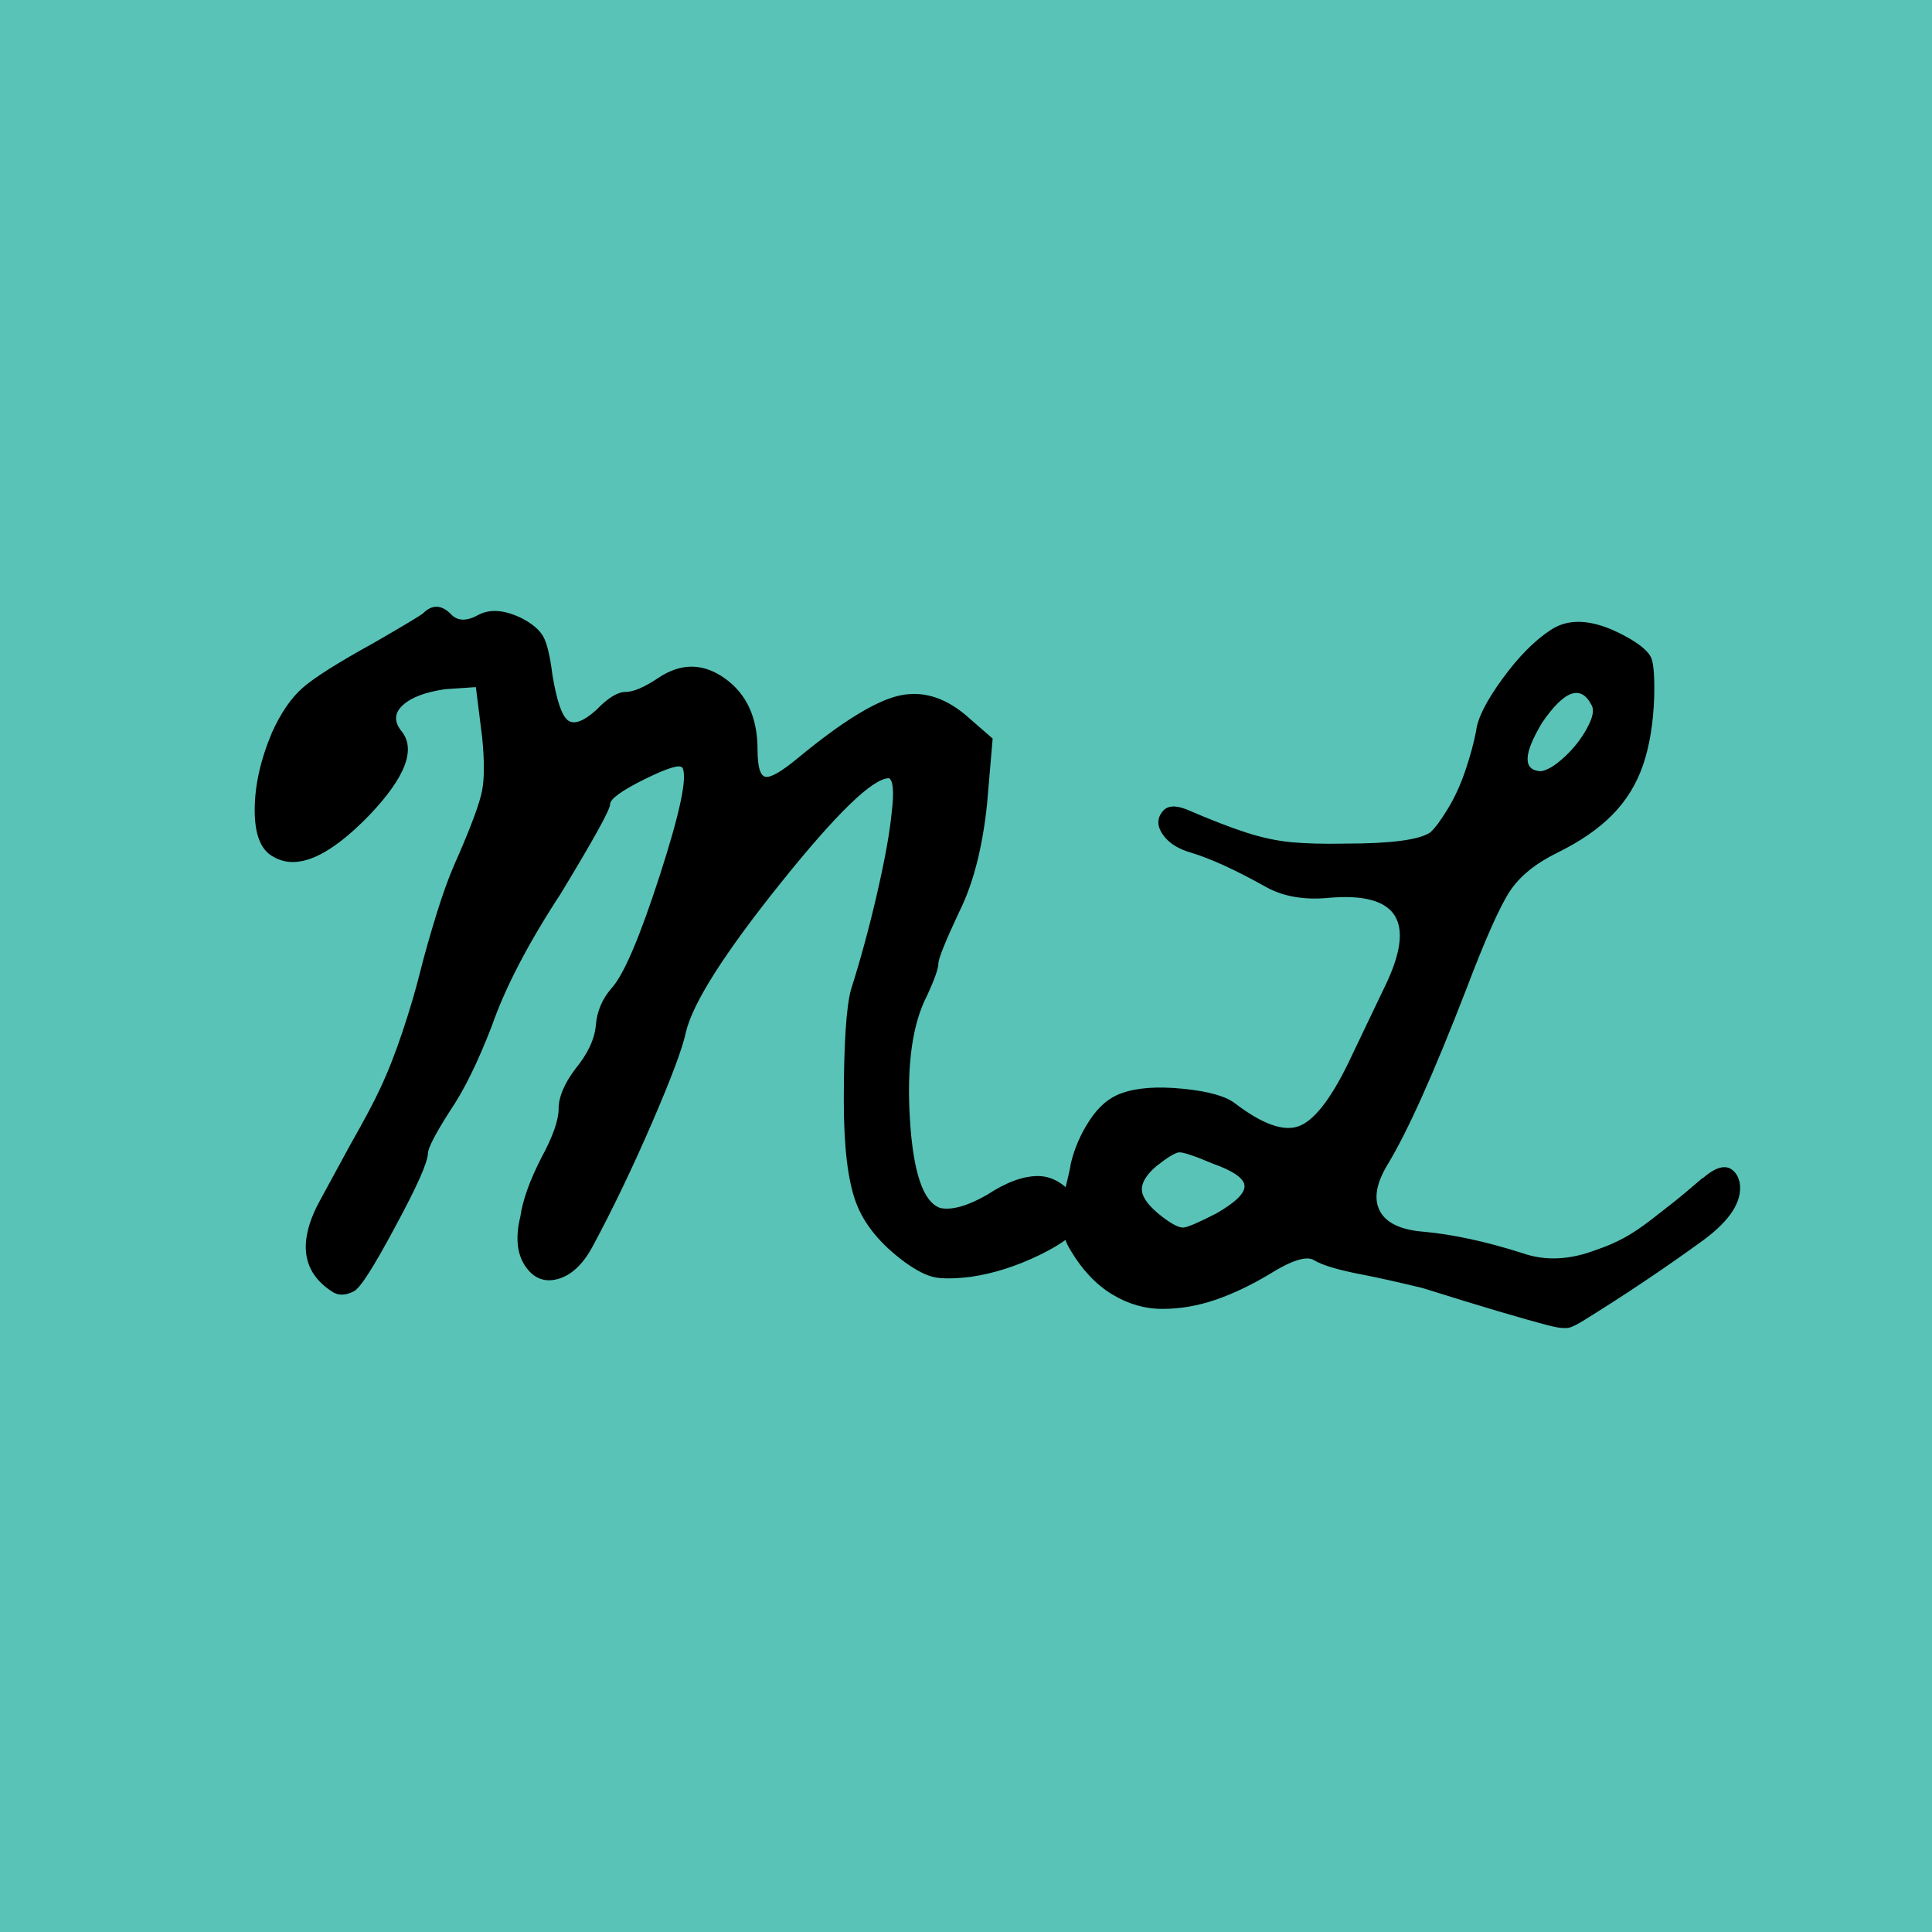
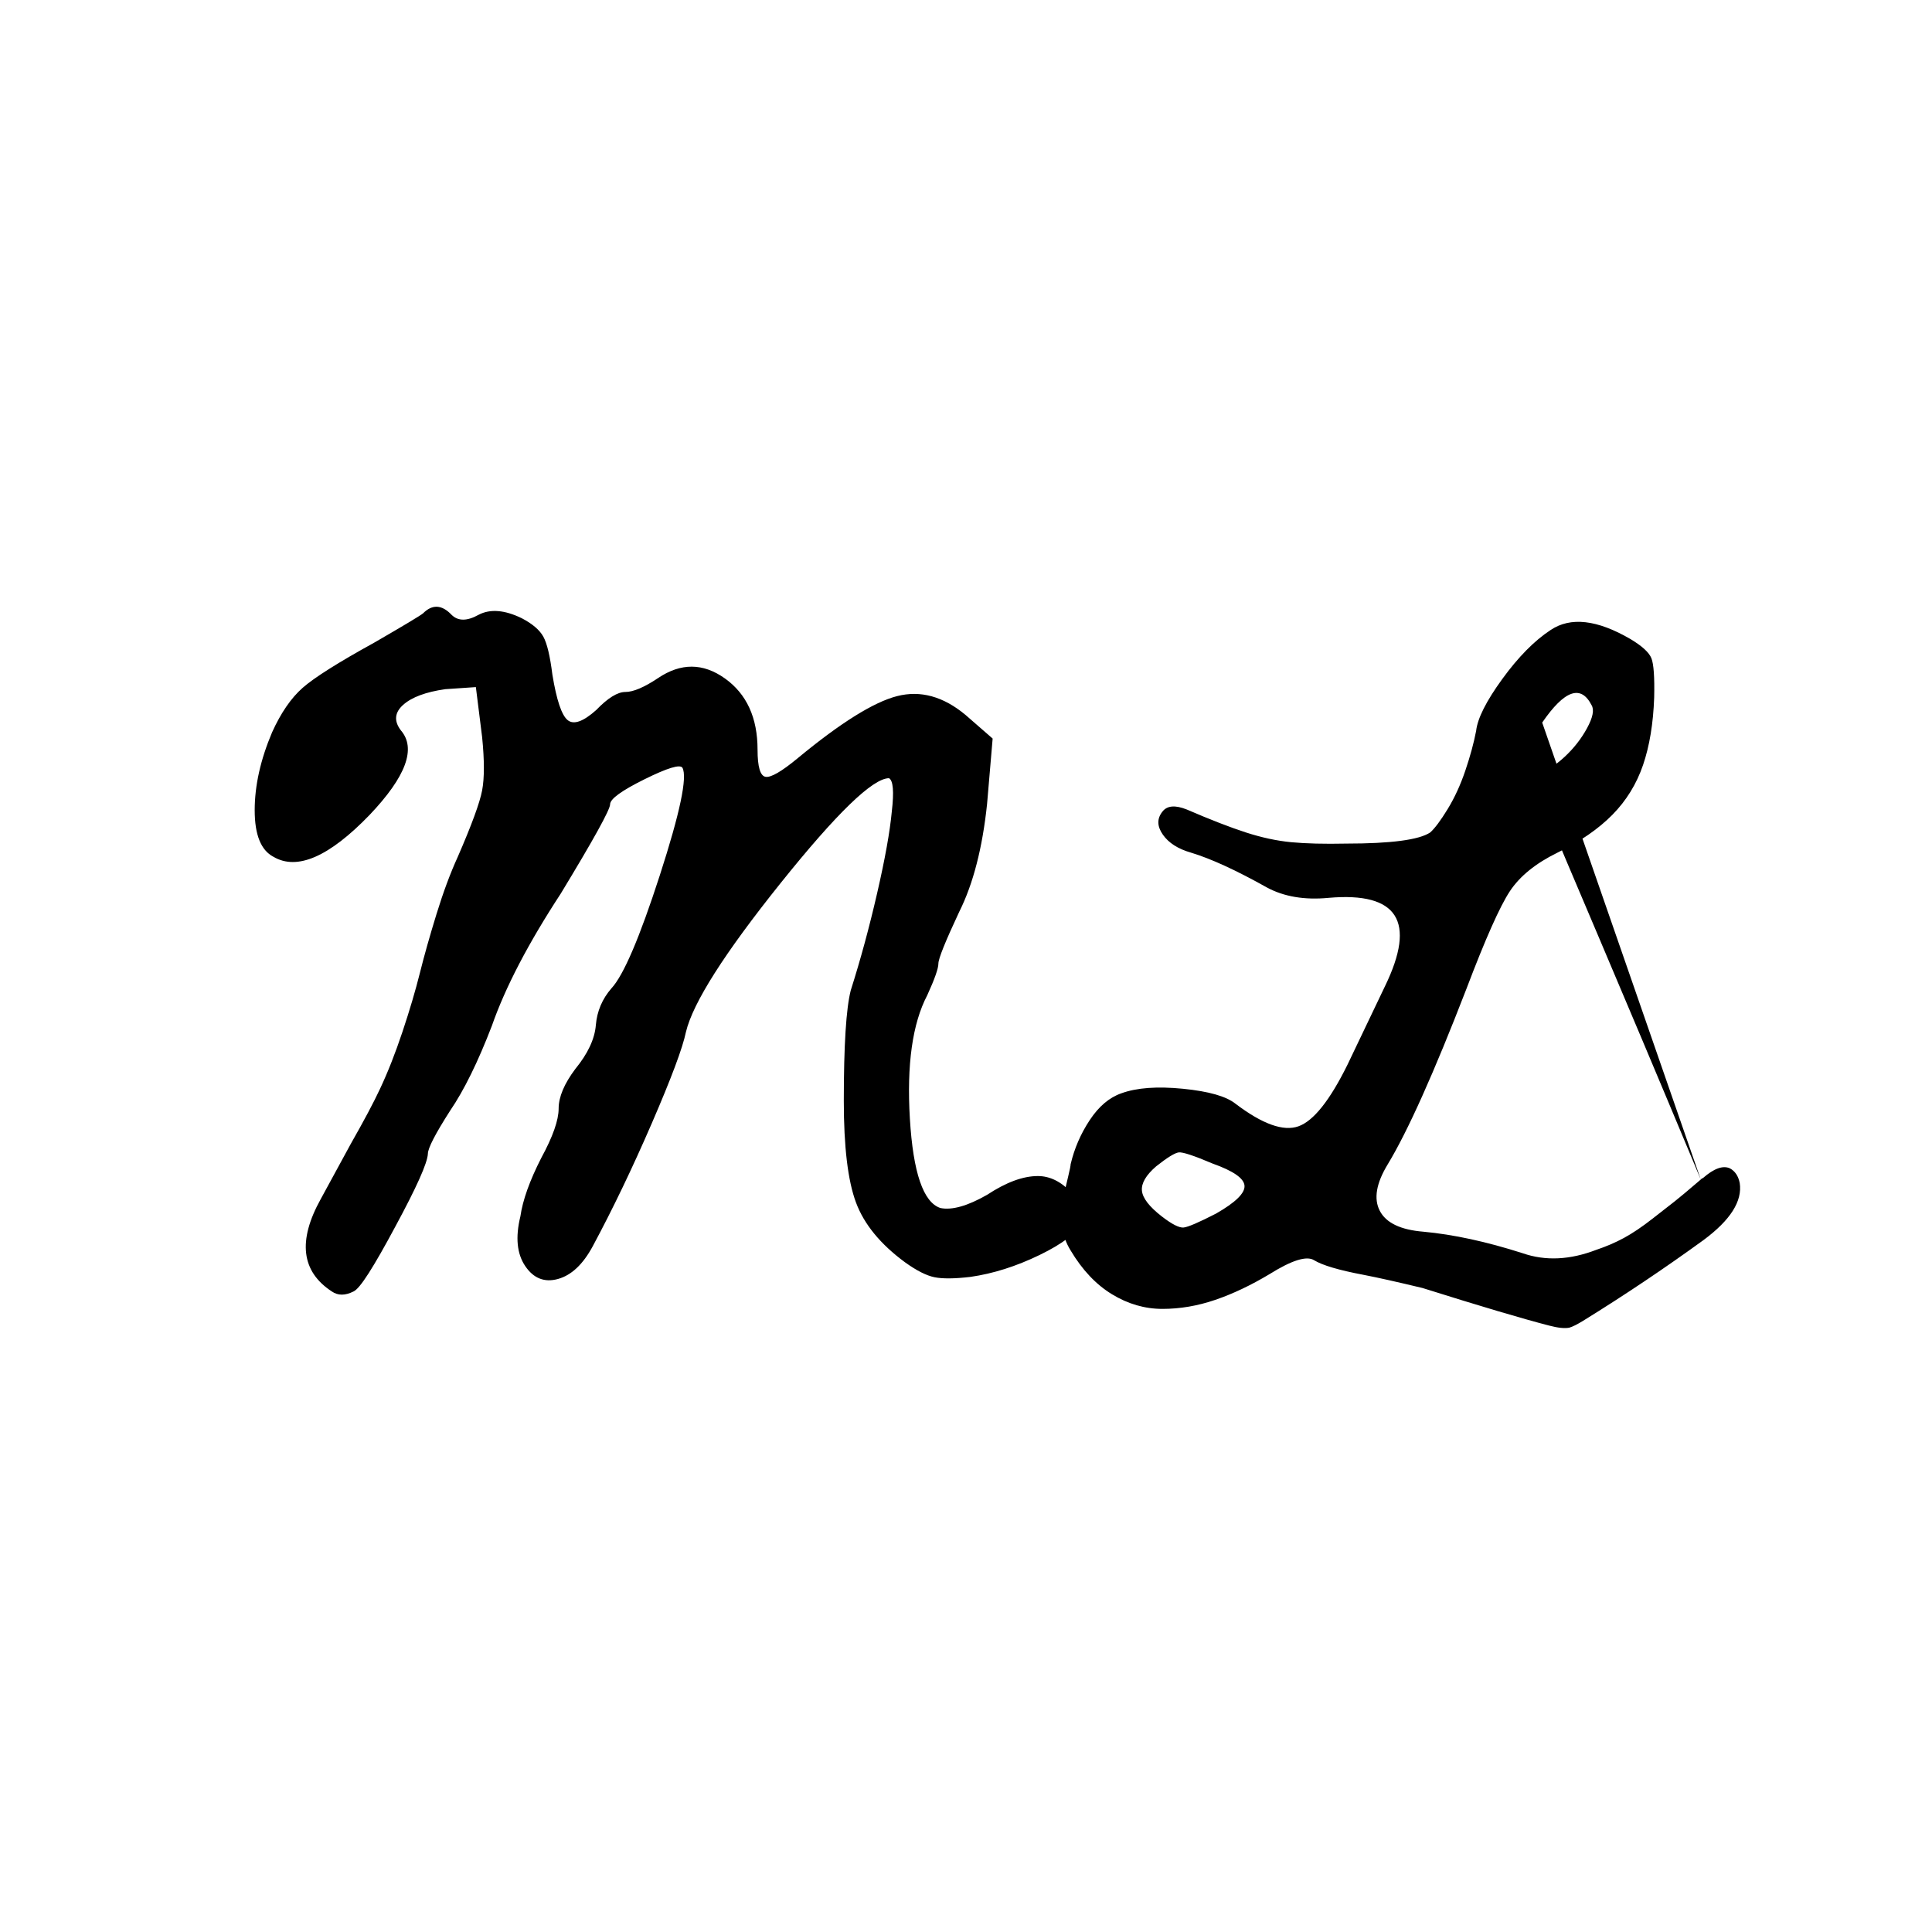
<svg xmlns="http://www.w3.org/2000/svg" width="100" height="100" viewBox="0 0 100 100" fill="none">
  <rect x="0" y="0" width="100" height="100" fill="#808080" stroke="none" />
  <g clip-path="url(#clip0)">
    <rect width="100" height="100" fill="white" />
-     <rect width="407" height="100" fill="#59C3B7" />
-     <path d="M19.375 33.26C20.911 32.372 21.751 31.868 21.895 31.748C22.375 31.268 22.867 31.292 23.371 31.82C23.707 32.156 24.175 32.156 24.775 31.82C25.375 31.508 26.119 31.568 27.007 32C27.559 32.288 27.931 32.606 28.123 32.954C28.315 33.302 28.471 33.956 28.591 34.916C28.807 36.236 29.071 37.022 29.383 37.274C29.695 37.526 30.187 37.352 30.859 36.752C31.459 36.128 31.963 35.816 32.371 35.816C32.779 35.816 33.343 35.576 34.063 35.096C35.239 34.304 36.391 34.31 37.519 35.114C38.647 35.918 39.211 37.148 39.211 38.804C39.211 39.692 39.349 40.16 39.625 40.208C39.901 40.256 40.459 39.932 41.299 39.236C43.507 37.412 45.217 36.344 46.429 36.032C47.641 35.72 48.823 36.044 49.975 37.004L51.379 38.228L51.091 41.612C50.851 43.892 50.371 45.752 49.651 47.192C48.931 48.728 48.571 49.622 48.571 49.874C48.571 50.126 48.379 50.672 47.995 51.512C47.227 52.976 46.927 55.106 47.095 57.902C47.263 60.698 47.791 62.24 48.679 62.528C49.279 62.648 50.083 62.42 51.091 61.844C52.075 61.196 52.951 60.872 53.719 60.872C54.343 60.872 54.925 61.16 55.465 61.736C56.005 62.312 56.167 62.828 55.951 63.284C55.735 63.812 55.021 64.37 53.809 64.958C52.597 65.546 51.403 65.924 50.227 66.092C49.411 66.188 48.793 66.194 48.373 66.11C47.953 66.026 47.443 65.768 46.843 65.336C45.571 64.4 44.725 63.368 44.305 62.24C43.885 61.112 43.675 59.36 43.675 56.984C43.675 54.104 43.795 52.196 44.035 51.26C44.539 49.676 44.995 47.996 45.403 46.22C45.811 44.444 46.063 43.04 46.159 42.008C46.279 40.976 46.231 40.4 46.015 40.28C45.175 40.28 43.303 42.092 40.399 45.716C37.495 49.34 35.863 51.908 35.503 53.42C35.335 54.236 34.747 55.808 33.739 58.136C32.731 60.464 31.711 62.588 30.679 64.508C30.175 65.444 29.575 66.008 28.879 66.2C28.183 66.392 27.619 66.17 27.187 65.534C26.755 64.898 26.671 64.04 26.935 62.96C27.055 62.12 27.415 61.112 28.015 59.936C28.615 58.832 28.915 57.98 28.915 57.38C28.915 56.78 29.203 56.096 29.779 55.328C30.427 54.536 30.781 53.78 30.841 53.06C30.901 52.34 31.171 51.704 31.651 51.152C32.275 50.48 33.109 48.53 34.153 45.302C35.197 42.074 35.587 40.22 35.323 39.74C35.203 39.548 34.549 39.746 33.361 40.334C32.173 40.922 31.579 41.354 31.579 41.63C31.579 41.906 30.727 43.448 29.023 46.256C27.343 48.824 26.155 51.104 25.459 53.096C24.739 54.968 24.019 56.432 23.299 57.488C22.531 58.688 22.147 59.432 22.147 59.72C22.123 60.2 21.559 61.46 20.455 63.5C19.903 64.532 19.447 65.33 19.087 65.894C18.727 66.458 18.463 66.776 18.295 66.848C17.863 67.064 17.491 67.064 17.179 66.848C15.595 65.816 15.403 64.22 16.603 62.06C17.299 60.788 17.815 59.84 18.151 59.216C18.847 57.992 19.351 57.044 19.663 56.372C20.071 55.508 20.461 54.518 20.833 53.402C21.205 52.286 21.505 51.272 21.733 50.36C21.961 49.448 22.249 48.428 22.597 47.3C22.945 46.172 23.311 45.188 23.695 44.348C24.415 42.692 24.835 41.546 24.955 40.91C25.075 40.274 25.075 39.356 24.955 38.156L24.631 35.564L23.047 35.672C22.039 35.816 21.313 36.086 20.869 36.482C20.425 36.878 20.383 37.316 20.743 37.796C21.559 38.732 21.019 40.196 19.123 42.188C17.035 44.348 15.379 45.068 14.155 44.348C13.507 44.012 13.183 43.208 13.183 41.936C13.183 40.664 13.483 39.32 14.083 37.904C14.539 36.896 15.067 36.128 15.667 35.6C16.267 35.072 17.503 34.292 19.375 33.26ZM88.032 61.052C88.032 61.052 88.044 61.04 88.068 61.016C88.092 60.992 88.116 60.98 88.14 60.98C88.716 60.476 89.184 60.308 89.544 60.476C89.808 60.62 89.976 60.872 90.048 61.232C90.192 62.168 89.568 63.152 88.176 64.184C86.16 65.648 84.084 67.04 81.948 68.36C81.636 68.552 81.396 68.672 81.228 68.72C80.988 68.768 80.64 68.732 80.184 68.612C78.792 68.252 76.608 67.604 73.632 66.668C72.336 66.356 71.316 66.128 70.572 65.984C69.3 65.744 68.448 65.492 68.016 65.228C67.632 64.988 66.864 65.228 65.712 65.948C64.752 66.524 63.816 66.968 62.904 67.28C61.992 67.592 61.08 67.748 60.168 67.748C59.256 67.748 58.386 67.496 57.558 66.992C56.73 66.488 56.016 65.732 55.416 64.724C55.296 64.532 55.2 64.334 55.128 64.13C55.056 63.926 55.008 63.704 54.984 63.464C54.96 63.224 54.948 63.026 54.948 62.87C54.948 62.714 54.972 62.486 55.02 62.186C55.068 61.886 55.104 61.682 55.128 61.574C55.152 61.466 55.206 61.238 55.29 60.89C55.374 60.542 55.416 60.332 55.416 60.26C55.608 59.444 55.938 58.682 56.406 57.974C56.874 57.266 57.42 56.804 58.044 56.588C58.836 56.3 59.898 56.222 61.23 56.354C62.562 56.486 63.468 56.744 63.948 57.128C65.34 58.184 66.426 58.574 67.206 58.298C67.986 58.022 68.832 56.96 69.744 55.112C70.224 54.104 70.872 52.748 71.688 51.044C73.32 47.684 72.348 46.16 68.772 46.472C67.524 46.592 66.456 46.412 65.568 45.932C63.984 45.044 62.676 44.444 61.644 44.132C60.972 43.94 60.486 43.628 60.186 43.196C59.886 42.764 59.88 42.368 60.168 42.008C60.408 41.696 60.828 41.66 61.428 41.9C62.652 42.428 63.672 42.824 64.488 43.088C65.304 43.352 66.084 43.52 66.828 43.592C67.596 43.664 68.544 43.688 69.672 43.664C72 43.664 73.452 43.472 74.028 43.088C74.268 42.872 74.568 42.47 74.928 41.882C75.288 41.294 75.594 40.628 75.846 39.884C76.098 39.14 76.284 38.456 76.404 37.832C76.476 37.184 76.926 36.29 77.754 35.15C78.582 34.01 79.416 33.164 80.256 32.612C81.288 31.916 82.668 32.072 84.396 33.08C84.996 33.44 85.356 33.77 85.476 34.07C85.596 34.37 85.644 35.048 85.62 36.104C85.572 37.448 85.38 38.612 85.044 39.596C84.708 40.58 84.18 41.438 83.46 42.17C82.74 42.902 81.792 43.556 80.616 44.132C79.488 44.684 78.666 45.35 78.15 46.13C77.634 46.91 76.884 48.596 75.9 51.188C74.22 55.532 72.864 58.556 71.832 60.26C71.232 61.244 71.094 62.048 71.418 62.672C71.742 63.296 72.492 63.656 73.668 63.752C75.228 63.896 76.944 64.268 78.816 64.868C79.992 65.276 81.264 65.216 82.632 64.688C83.136 64.52 83.61 64.316 84.054 64.076C84.498 63.836 84.996 63.5 85.548 63.068C86.1 62.636 86.484 62.336 86.7 62.168C86.916 62 87.36 61.628 88.032 61.052ZM79.824 37.4C78.84 39.032 78.816 39.872 79.752 39.92C80.088 39.872 80.496 39.626 80.976 39.182C81.456 38.738 81.846 38.24 82.146 37.688C82.446 37.136 82.524 36.74 82.38 36.5C81.828 35.42 80.976 35.72 79.824 37.4ZM62.94 62.816C63.948 62.24 64.44 61.76 64.416 61.376C64.392 60.992 63.84 60.608 62.76 60.224C61.8 59.816 61.218 59.624 61.014 59.648C60.81 59.672 60.42 59.912 59.844 60.368C59.316 60.824 59.07 61.244 59.106 61.628C59.142 62.012 59.484 62.456 60.132 62.96C60.66 63.368 61.038 63.56 61.266 63.536C61.494 63.512 62.052 63.272 62.94 62.816Z" fill="black" />
+     <path d="M19.375 33.26C20.911 32.372 21.751 31.868 21.895 31.748C22.375 31.268 22.867 31.292 23.371 31.82C23.707 32.156 24.175 32.156 24.775 31.82C25.375 31.508 26.119 31.568 27.007 32C27.559 32.288 27.931 32.606 28.123 32.954C28.315 33.302 28.471 33.956 28.591 34.916C28.807 36.236 29.071 37.022 29.383 37.274C29.695 37.526 30.187 37.352 30.859 36.752C31.459 36.128 31.963 35.816 32.371 35.816C32.779 35.816 33.343 35.576 34.063 35.096C35.239 34.304 36.391 34.31 37.519 35.114C38.647 35.918 39.211 37.148 39.211 38.804C39.211 39.692 39.349 40.16 39.625 40.208C39.901 40.256 40.459 39.932 41.299 39.236C43.507 37.412 45.217 36.344 46.429 36.032C47.641 35.72 48.823 36.044 49.975 37.004L51.379 38.228L51.091 41.612C50.851 43.892 50.371 45.752 49.651 47.192C48.931 48.728 48.571 49.622 48.571 49.874C48.571 50.126 48.379 50.672 47.995 51.512C47.227 52.976 46.927 55.106 47.095 57.902C47.263 60.698 47.791 62.24 48.679 62.528C49.279 62.648 50.083 62.42 51.091 61.844C52.075 61.196 52.951 60.872 53.719 60.872C54.343 60.872 54.925 61.16 55.465 61.736C56.005 62.312 56.167 62.828 55.951 63.284C55.735 63.812 55.021 64.37 53.809 64.958C52.597 65.546 51.403 65.924 50.227 66.092C49.411 66.188 48.793 66.194 48.373 66.11C47.953 66.026 47.443 65.768 46.843 65.336C45.571 64.4 44.725 63.368 44.305 62.24C43.885 61.112 43.675 59.36 43.675 56.984C43.675 54.104 43.795 52.196 44.035 51.26C44.539 49.676 44.995 47.996 45.403 46.22C45.811 44.444 46.063 43.04 46.159 42.008C46.279 40.976 46.231 40.4 46.015 40.28C45.175 40.28 43.303 42.092 40.399 45.716C37.495 49.34 35.863 51.908 35.503 53.42C35.335 54.236 34.747 55.808 33.739 58.136C32.731 60.464 31.711 62.588 30.679 64.508C30.175 65.444 29.575 66.008 28.879 66.2C28.183 66.392 27.619 66.17 27.187 65.534C26.755 64.898 26.671 64.04 26.935 62.96C27.055 62.12 27.415 61.112 28.015 59.936C28.615 58.832 28.915 57.98 28.915 57.38C28.915 56.78 29.203 56.096 29.779 55.328C30.427 54.536 30.781 53.78 30.841 53.06C30.901 52.34 31.171 51.704 31.651 51.152C32.275 50.48 33.109 48.53 34.153 45.302C35.197 42.074 35.587 40.22 35.323 39.74C35.203 39.548 34.549 39.746 33.361 40.334C32.173 40.922 31.579 41.354 31.579 41.63C31.579 41.906 30.727 43.448 29.023 46.256C27.343 48.824 26.155 51.104 25.459 53.096C24.739 54.968 24.019 56.432 23.299 57.488C22.531 58.688 22.147 59.432 22.147 59.72C22.123 60.2 21.559 61.46 20.455 63.5C19.903 64.532 19.447 65.33 19.087 65.894C18.727 66.458 18.463 66.776 18.295 66.848C17.863 67.064 17.491 67.064 17.179 66.848C15.595 65.816 15.403 64.22 16.603 62.06C17.299 60.788 17.815 59.84 18.151 59.216C18.847 57.992 19.351 57.044 19.663 56.372C20.071 55.508 20.461 54.518 20.833 53.402C21.205 52.286 21.505 51.272 21.733 50.36C21.961 49.448 22.249 48.428 22.597 47.3C22.945 46.172 23.311 45.188 23.695 44.348C24.415 42.692 24.835 41.546 24.955 40.91C25.075 40.274 25.075 39.356 24.955 38.156L24.631 35.564L23.047 35.672C22.039 35.816 21.313 36.086 20.869 36.482C20.425 36.878 20.383 37.316 20.743 37.796C21.559 38.732 21.019 40.196 19.123 42.188C17.035 44.348 15.379 45.068 14.155 44.348C13.507 44.012 13.183 43.208 13.183 41.936C13.183 40.664 13.483 39.32 14.083 37.904C14.539 36.896 15.067 36.128 15.667 35.6C16.267 35.072 17.503 34.292 19.375 33.26ZM88.032 61.052C88.032 61.052 88.044 61.04 88.068 61.016C88.092 60.992 88.116 60.98 88.14 60.98C88.716 60.476 89.184 60.308 89.544 60.476C89.808 60.62 89.976 60.872 90.048 61.232C90.192 62.168 89.568 63.152 88.176 64.184C86.16 65.648 84.084 67.04 81.948 68.36C81.636 68.552 81.396 68.672 81.228 68.72C80.988 68.768 80.64 68.732 80.184 68.612C78.792 68.252 76.608 67.604 73.632 66.668C72.336 66.356 71.316 66.128 70.572 65.984C69.3 65.744 68.448 65.492 68.016 65.228C67.632 64.988 66.864 65.228 65.712 65.948C64.752 66.524 63.816 66.968 62.904 67.28C61.992 67.592 61.08 67.748 60.168 67.748C59.256 67.748 58.386 67.496 57.558 66.992C56.73 66.488 56.016 65.732 55.416 64.724C55.296 64.532 55.2 64.334 55.128 64.13C55.056 63.926 55.008 63.704 54.984 63.464C54.96 63.224 54.948 63.026 54.948 62.87C54.948 62.714 54.972 62.486 55.02 62.186C55.068 61.886 55.104 61.682 55.128 61.574C55.152 61.466 55.206 61.238 55.29 60.89C55.374 60.542 55.416 60.332 55.416 60.26C55.608 59.444 55.938 58.682 56.406 57.974C56.874 57.266 57.42 56.804 58.044 56.588C58.836 56.3 59.898 56.222 61.23 56.354C62.562 56.486 63.468 56.744 63.948 57.128C65.34 58.184 66.426 58.574 67.206 58.298C67.986 58.022 68.832 56.96 69.744 55.112C70.224 54.104 70.872 52.748 71.688 51.044C73.32 47.684 72.348 46.16 68.772 46.472C67.524 46.592 66.456 46.412 65.568 45.932C63.984 45.044 62.676 44.444 61.644 44.132C60.972 43.94 60.486 43.628 60.186 43.196C59.886 42.764 59.88 42.368 60.168 42.008C60.408 41.696 60.828 41.66 61.428 41.9C62.652 42.428 63.672 42.824 64.488 43.088C65.304 43.352 66.084 43.52 66.828 43.592C67.596 43.664 68.544 43.688 69.672 43.664C72 43.664 73.452 43.472 74.028 43.088C74.268 42.872 74.568 42.47 74.928 41.882C75.288 41.294 75.594 40.628 75.846 39.884C76.098 39.14 76.284 38.456 76.404 37.832C76.476 37.184 76.926 36.29 77.754 35.15C78.582 34.01 79.416 33.164 80.256 32.612C81.288 31.916 82.668 32.072 84.396 33.08C84.996 33.44 85.356 33.77 85.476 34.07C85.596 34.37 85.644 35.048 85.62 36.104C85.572 37.448 85.38 38.612 85.044 39.596C84.708 40.58 84.18 41.438 83.46 42.17C82.74 42.902 81.792 43.556 80.616 44.132C79.488 44.684 78.666 45.35 78.15 46.13C77.634 46.91 76.884 48.596 75.9 51.188C74.22 55.532 72.864 58.556 71.832 60.26C71.232 61.244 71.094 62.048 71.418 62.672C71.742 63.296 72.492 63.656 73.668 63.752C75.228 63.896 76.944 64.268 78.816 64.868C79.992 65.276 81.264 65.216 82.632 64.688C83.136 64.52 83.61 64.316 84.054 64.076C84.498 63.836 84.996 63.5 85.548 63.068C86.1 62.636 86.484 62.336 86.7 62.168C86.916 62 87.36 61.628 88.032 61.052ZC78.84 39.032 78.816 39.872 79.752 39.92C80.088 39.872 80.496 39.626 80.976 39.182C81.456 38.738 81.846 38.24 82.146 37.688C82.446 37.136 82.524 36.74 82.38 36.5C81.828 35.42 80.976 35.72 79.824 37.4ZM62.94 62.816C63.948 62.24 64.44 61.76 64.416 61.376C64.392 60.992 63.84 60.608 62.76 60.224C61.8 59.816 61.218 59.624 61.014 59.648C60.81 59.672 60.42 59.912 59.844 60.368C59.316 60.824 59.07 61.244 59.106 61.628C59.142 62.012 59.484 62.456 60.132 62.96C60.66 63.368 61.038 63.56 61.266 63.536C61.494 63.512 62.052 63.272 62.94 62.816Z" fill="black" />
  </g>
  <defs>
    <clipPath id="clip0">
      <rect width="100" height="100" fill="white" />
    </clipPath>
  </defs>
</svg>